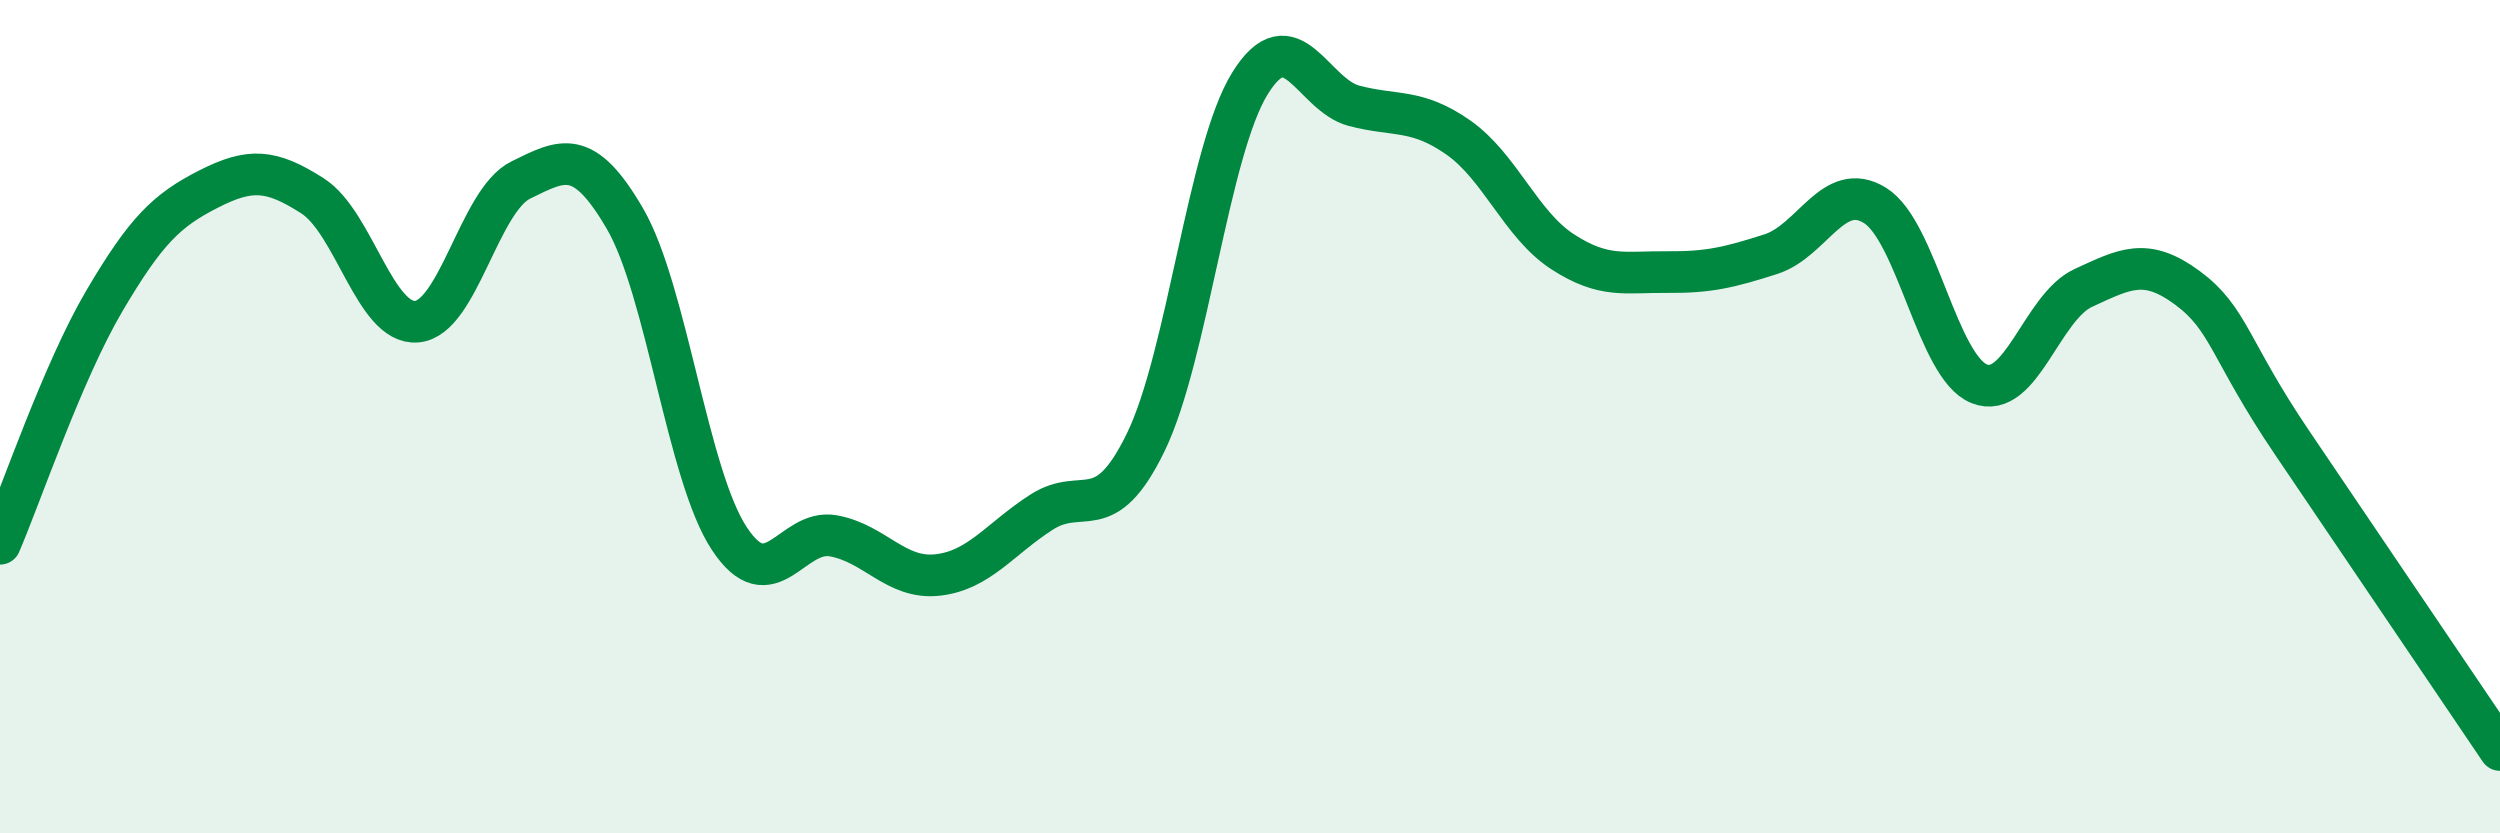
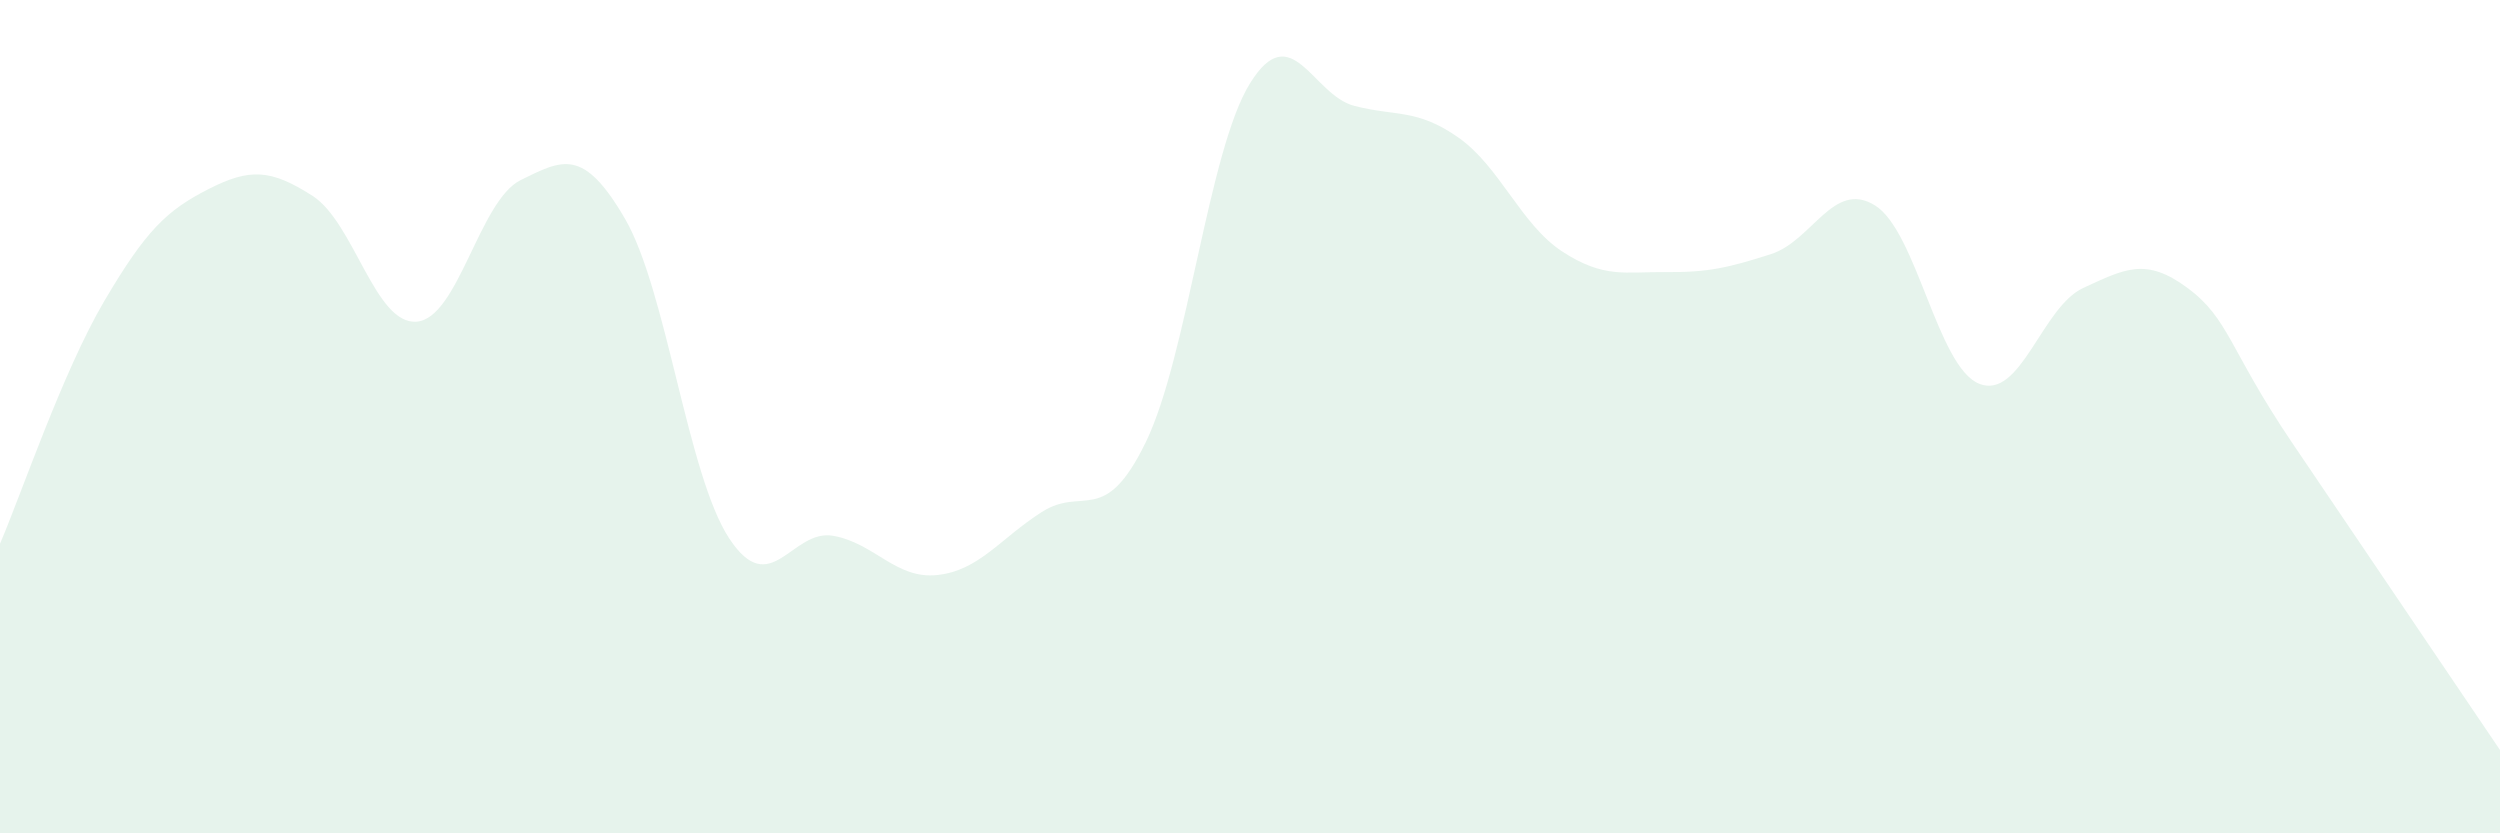
<svg xmlns="http://www.w3.org/2000/svg" width="60" height="20" viewBox="0 0 60 20">
  <path d="M 0,13.05 C 0.5,11.89 1.5,8.93 2.5,7.23 C 3.5,5.53 4,5.05 5,4.54 C 6,4.03 6.5,4.06 7.5,4.7 C 8.5,5.34 9,7.8 10,7.72 C 11,7.64 11.5,4.81 12.5,4.32 C 13.5,3.83 14,3.53 15,5.25 C 16,6.97 16.5,11.4 17.5,12.92 C 18.5,14.44 19,12.68 20,12.86 C 21,13.04 21.5,13.91 22.5,13.8 C 23.5,13.69 24,12.93 25,12.29 C 26,11.65 26.5,12.67 27.5,10.61 C 28.5,8.55 29,3.61 30,2 C 31,0.39 31.5,2.28 32.5,2.54 C 33.5,2.8 34,2.6 35,3.3 C 36,4 36.5,5.39 37.5,6.04 C 38.5,6.69 39,6.52 40,6.53 C 41,6.54 41.5,6.42 42.5,6.1 C 43.5,5.78 44,4.31 45,4.93 C 46,5.55 46.5,8.81 47.5,9.21 C 48.5,9.61 49,7.37 50,6.91 C 51,6.45 51.5,6.17 52.5,6.91 C 53.5,7.65 53.5,8.39 55,10.61 C 56.5,12.83 59,16.52 60,18L60 20L0 20Z" fill="#008740" opacity="0.1" stroke-linecap="round" stroke-linejoin="round" />
-   <path d="M 0,13.05 C 0.5,11.89 1.5,8.93 2.5,7.23 C 3.5,5.53 4,5.05 5,4.54 C 6,4.03 6.5,4.06 7.5,4.7 C 8.5,5.34 9,7.8 10,7.72 C 11,7.64 11.5,4.81 12.5,4.32 C 13.5,3.83 14,3.53 15,5.25 C 16,6.97 16.5,11.4 17.5,12.92 C 18.5,14.44 19,12.68 20,12.86 C 21,13.04 21.5,13.91 22.5,13.8 C 23.5,13.69 24,12.93 25,12.29 C 26,11.65 26.5,12.67 27.5,10.61 C 28.5,8.55 29,3.61 30,2 C 31,0.39 31.5,2.28 32.5,2.54 C 33.5,2.8 34,2.6 35,3.3 C 36,4 36.5,5.39 37.5,6.04 C 38.5,6.69 39,6.52 40,6.53 C 41,6.54 41.5,6.42 42.5,6.1 C 43.5,5.78 44,4.31 45,4.93 C 46,5.55 46.5,8.81 47.5,9.21 C 48.5,9.61 49,7.37 50,6.91 C 51,6.45 51.5,6.17 52.5,6.91 C 53.5,7.65 53.5,8.39 55,10.61 C 56.5,12.83 59,16.52 60,18" stroke="#008740" stroke-width="1" fill="none" stroke-linecap="round" stroke-linejoin="round" />
</svg>